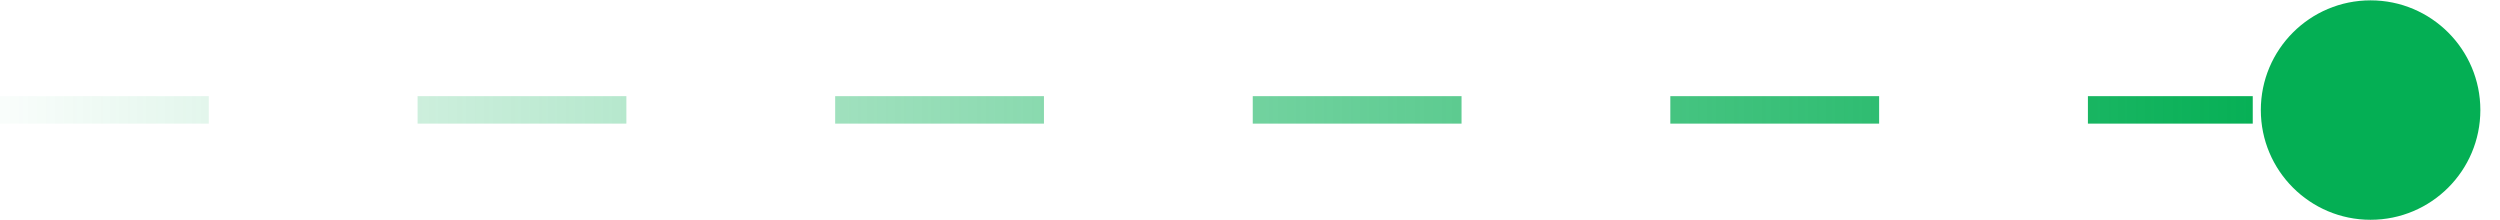
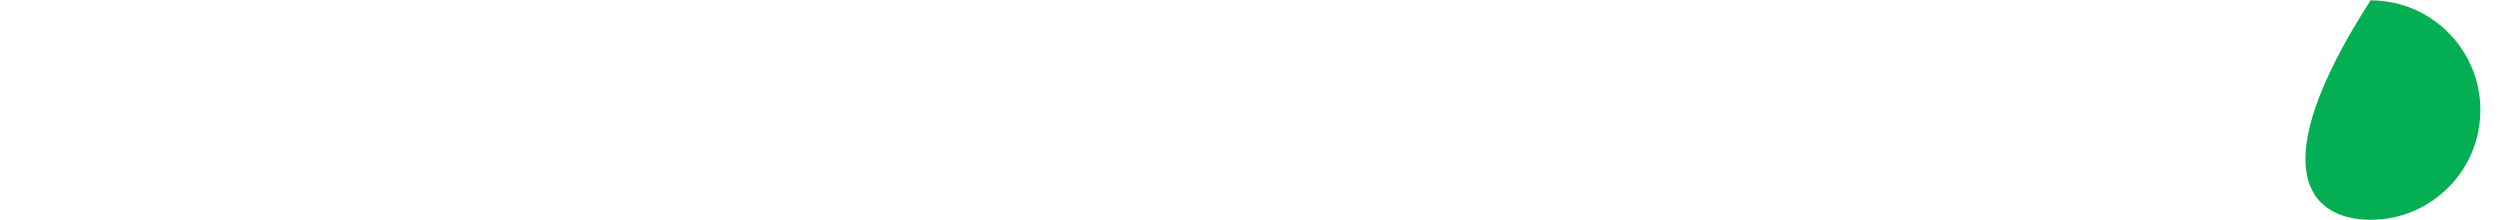
<svg xmlns="http://www.w3.org/2000/svg" width="91" height="8" viewBox="0 0 91 8" fill="none">
-   <path d="M86.289 8C88.496 8 90.285 6.212 90.285 4.006C90.285 1.801 88.496 0.013 86.289 0.013C84.083 0.013 82.294 1.801 82.294 4.006C82.294 6.212 84.083 8 86.289 8Z" fill="#04AF54" />
-   <path d="M0 4L82 4" stroke="url(#paint0_linear)" stroke-dasharray="7.6 7.6" />
+   <path d="M86.289 8C88.496 8 90.285 6.212 90.285 4.006C90.285 1.801 88.496 0.013 86.289 0.013C82.294 6.212 84.083 8 86.289 8Z" fill="#04AF54" />
  <defs>
    <linearGradient id="paint0_linear" x1="82.911" y1="4" x2="-1.822" y2="4" gradientUnits="userSpaceOnUse">
      <stop stop-color="#04AF54" />
      <stop offset="1" stop-color="#04AF54" stop-opacity="0" />
    </linearGradient>
  </defs>
</svg>